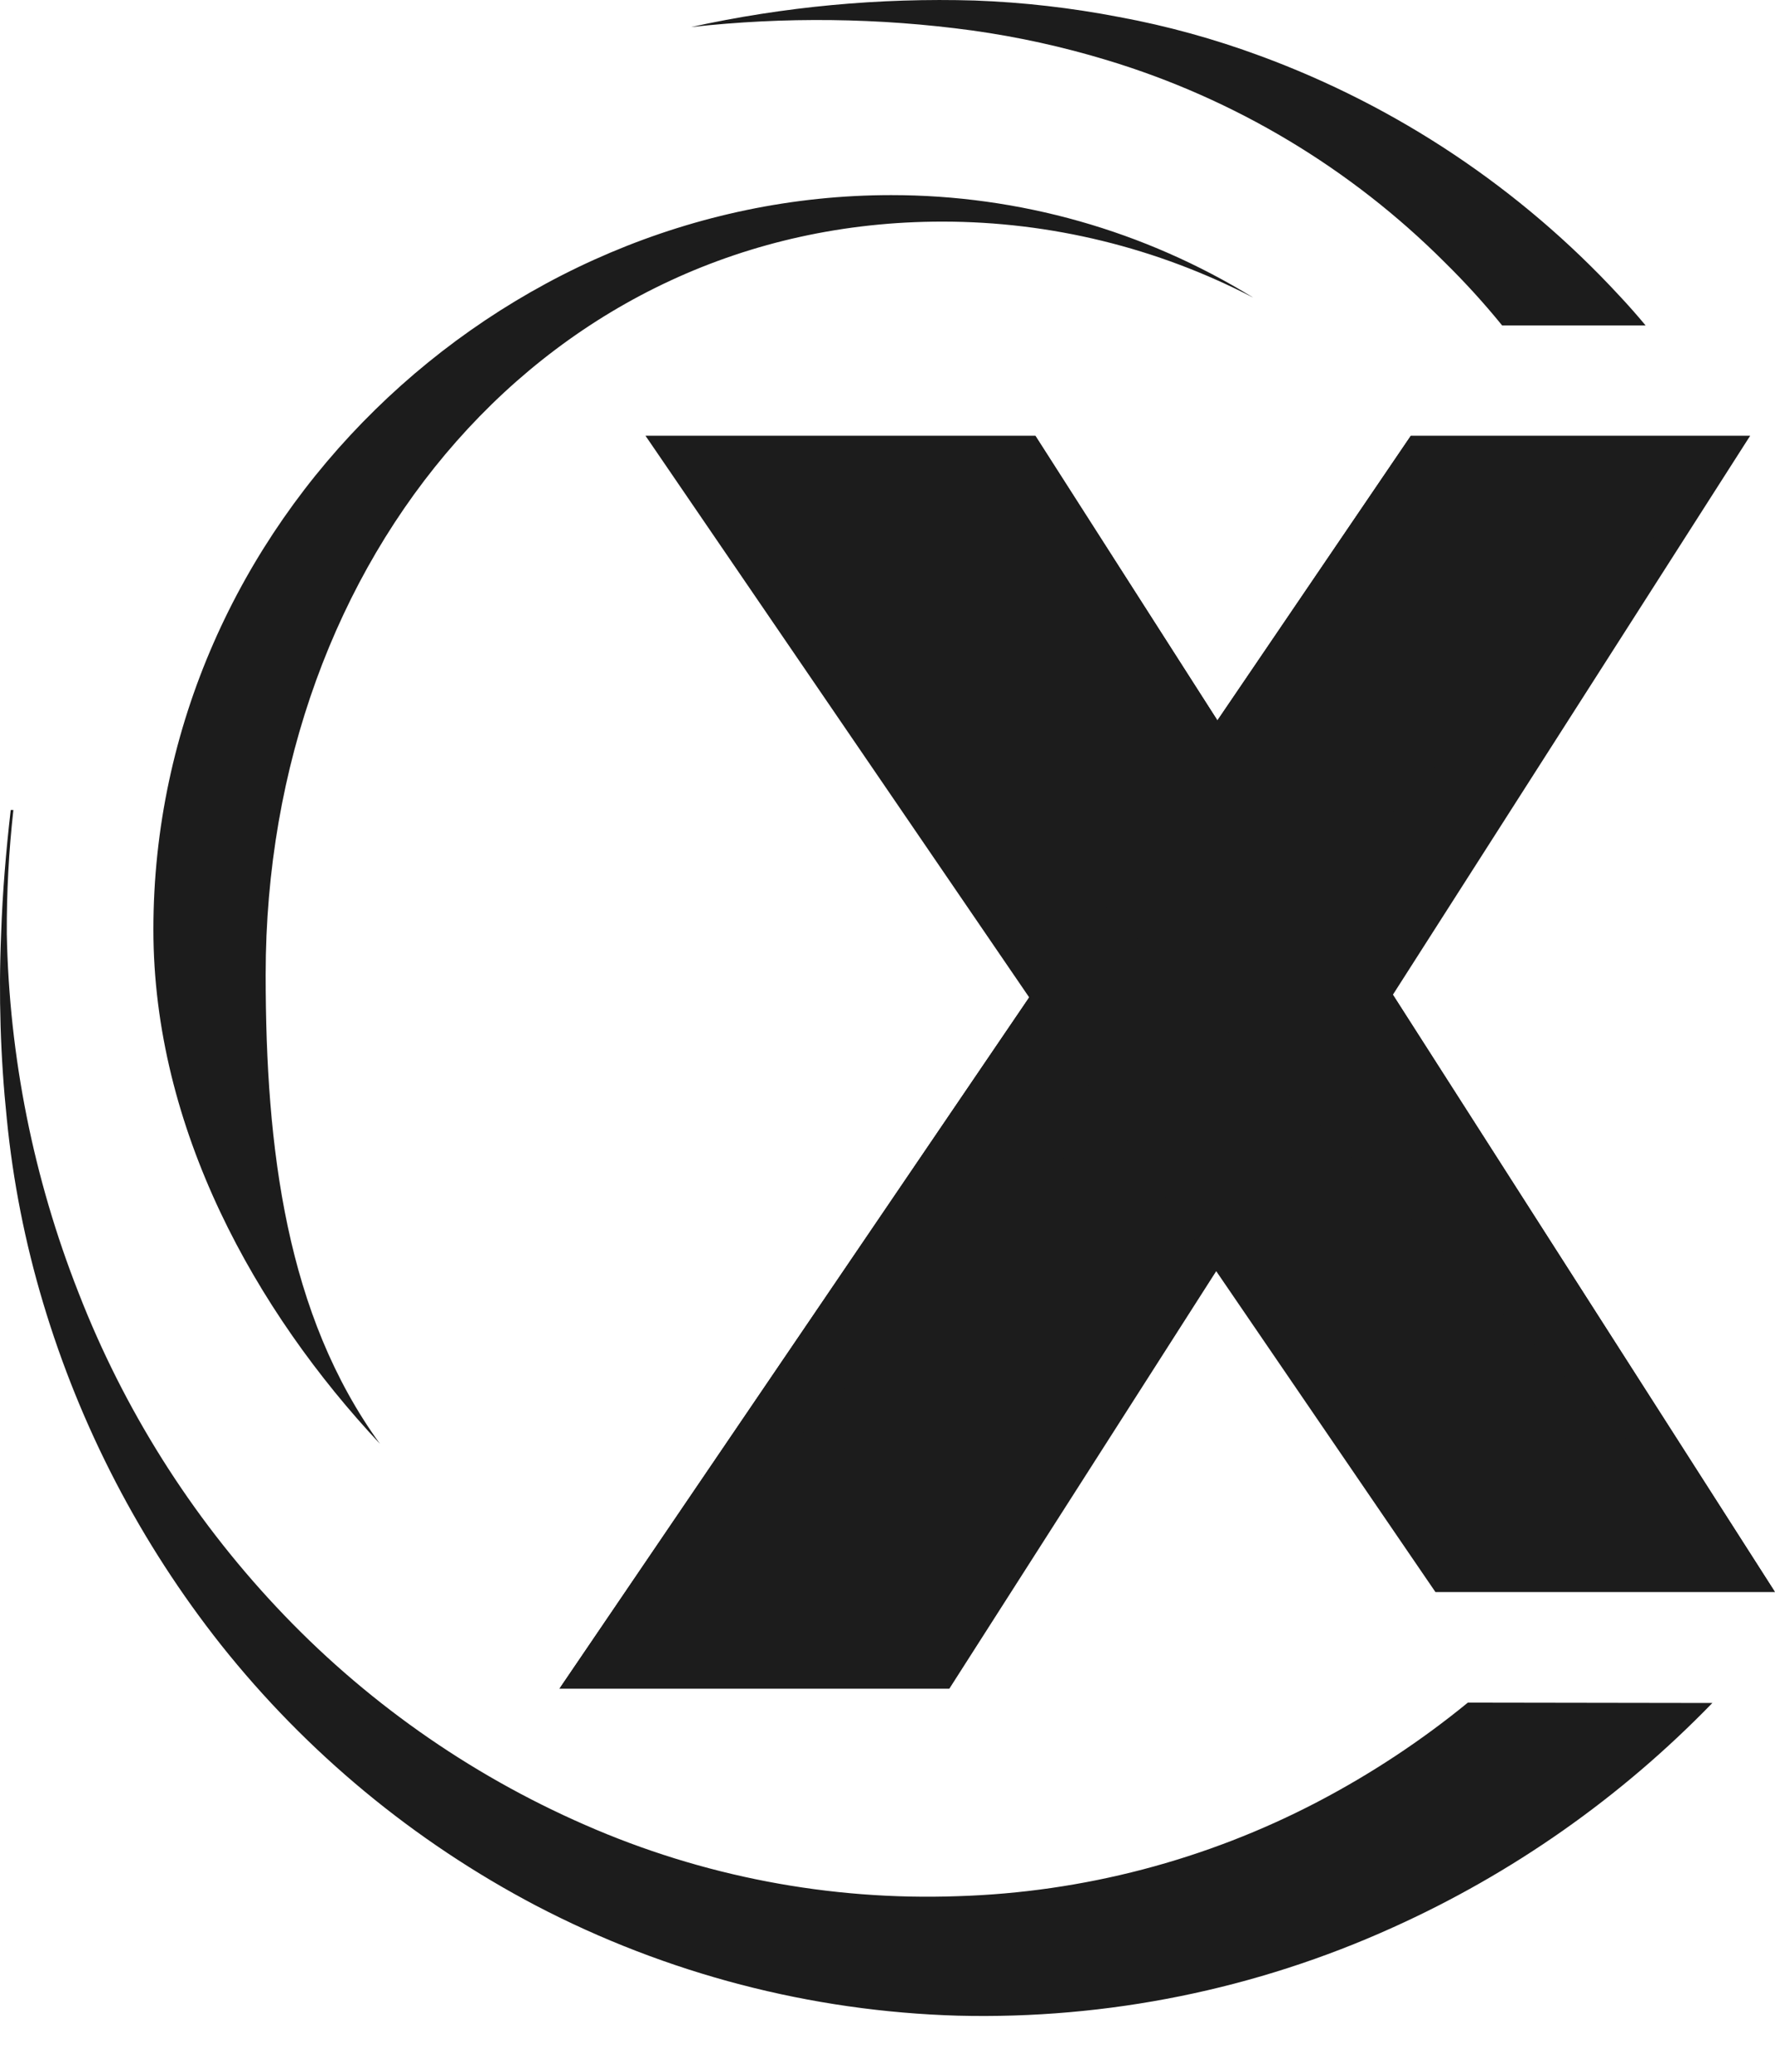
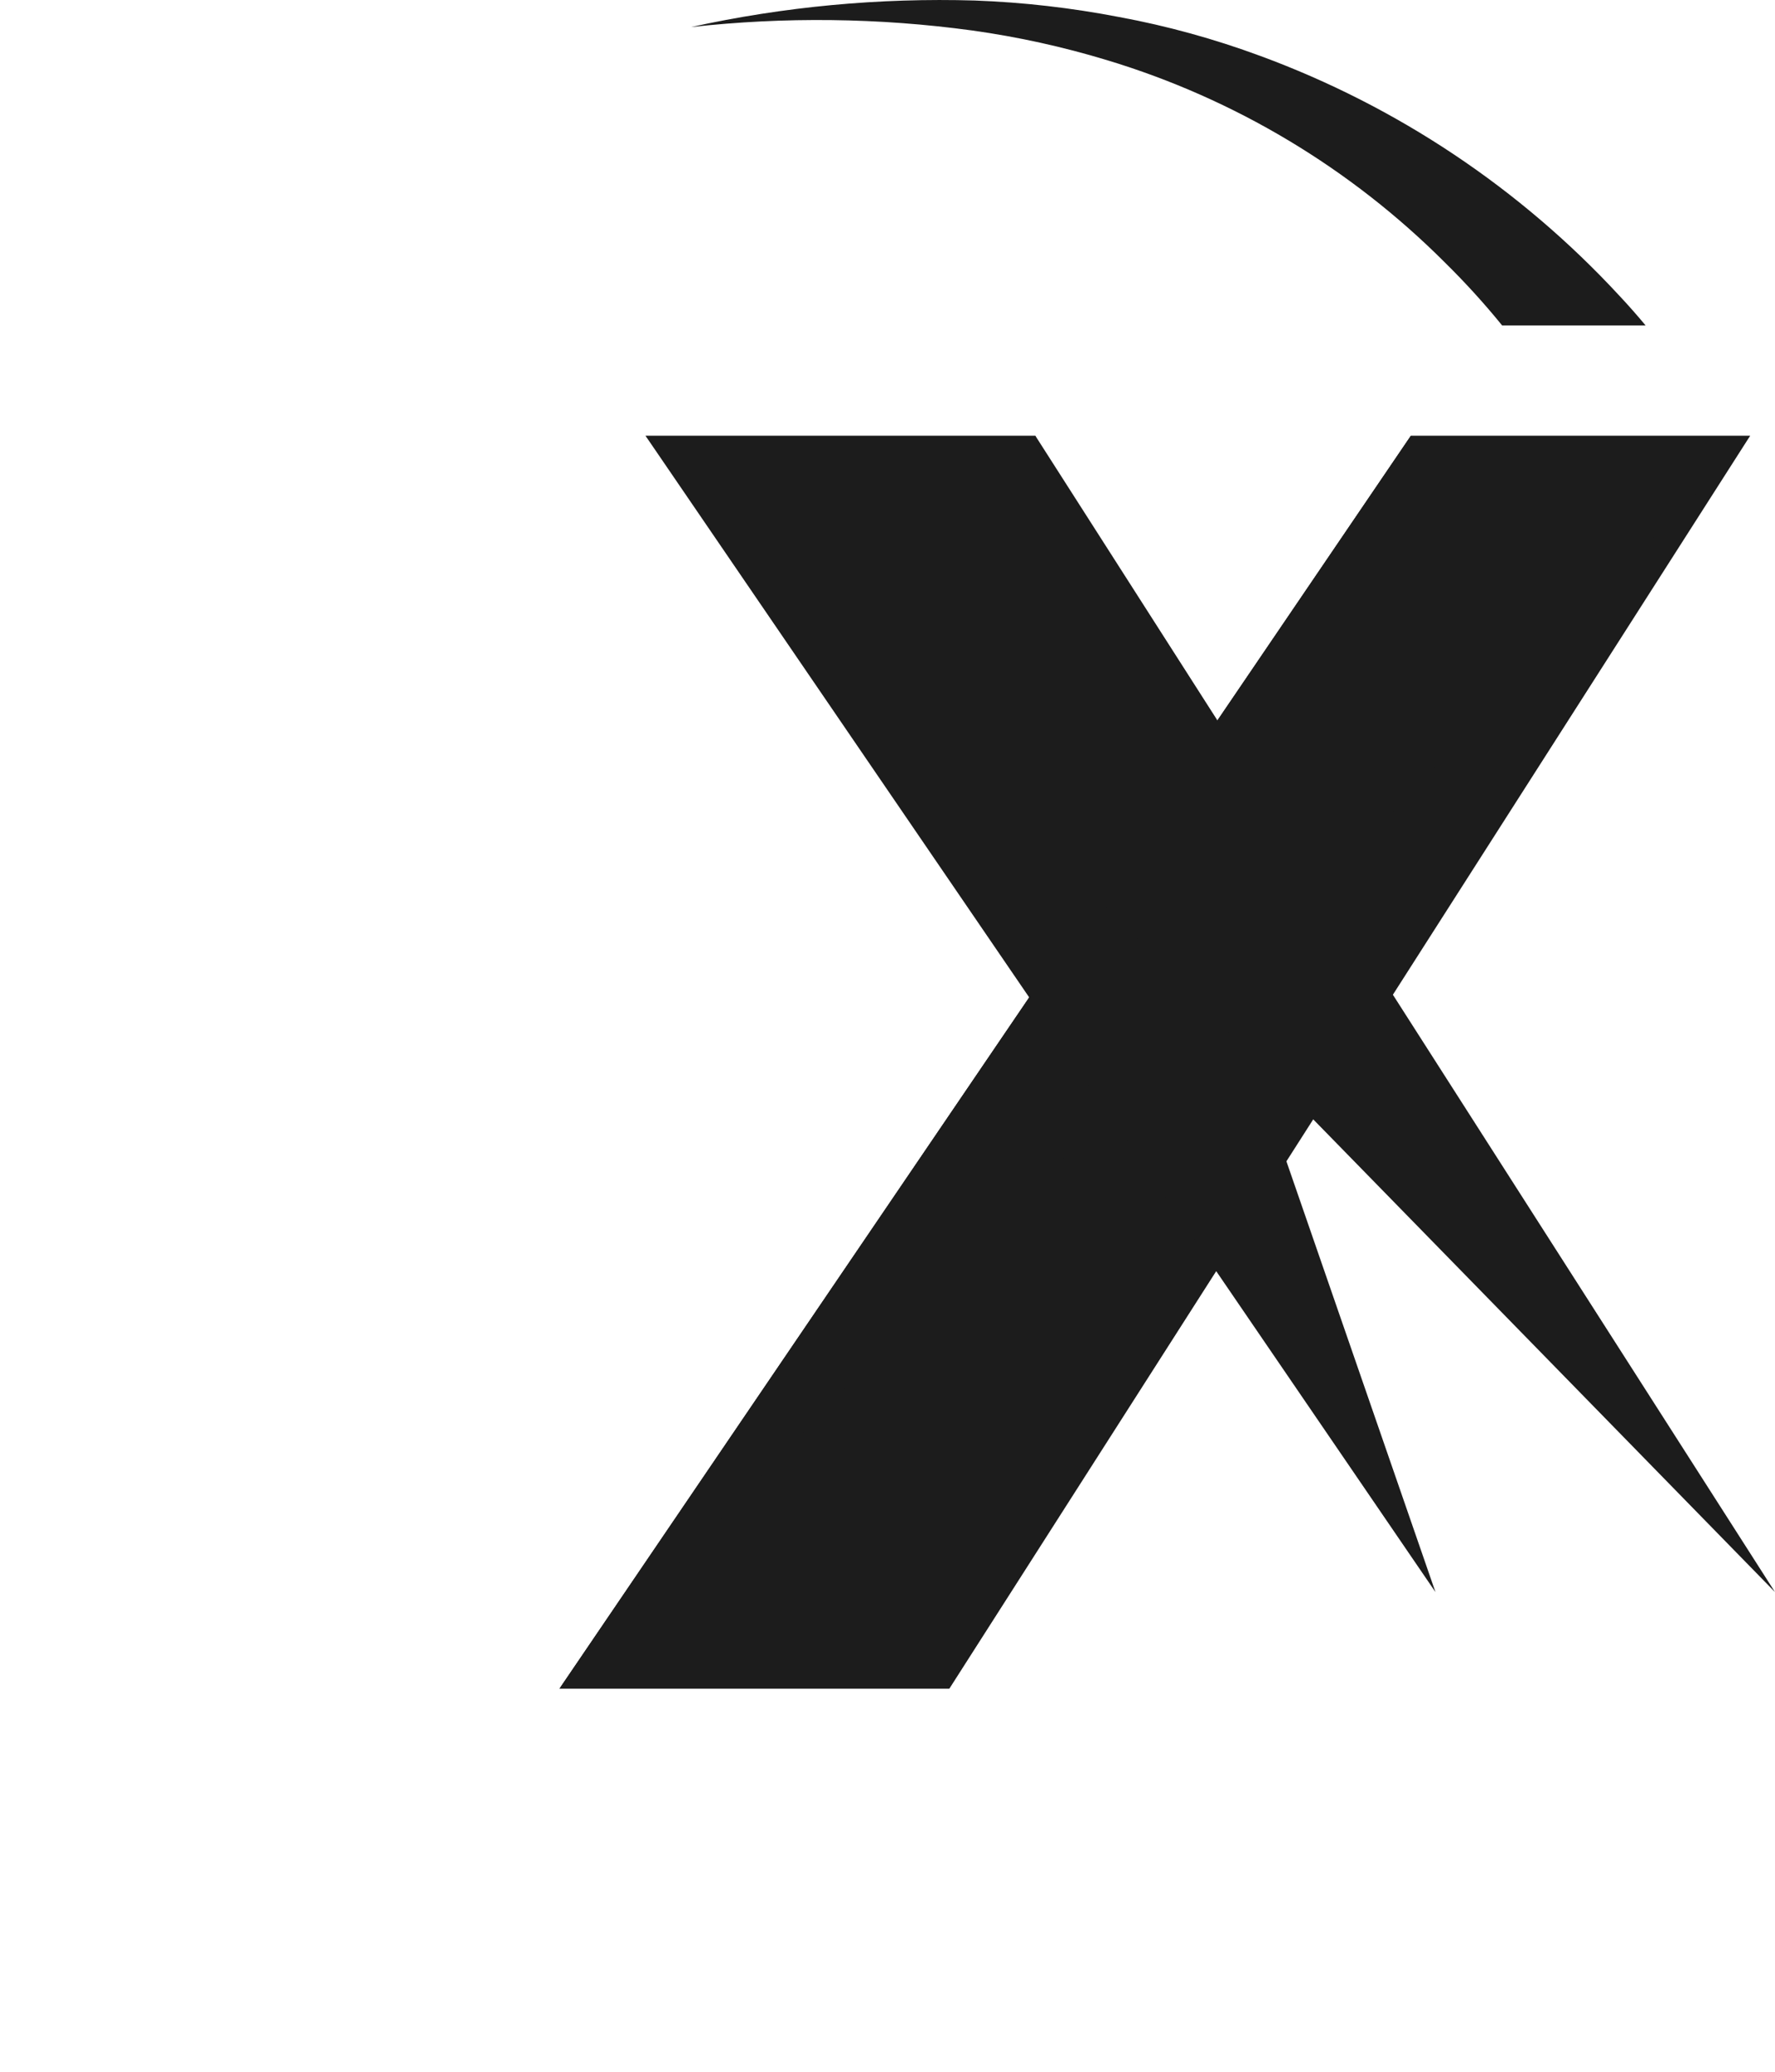
<svg xmlns="http://www.w3.org/2000/svg" fill="none" viewBox="0 0 24 28" height="28" width="24">
-   <path fill="#1C1C1C" d="M3.592 13.172C3.592 7.515 7.428 2.995 12.742 2.995C14.206 2.995 15.648 3.348 16.946 4.023C15.474 3.116 13.778 2.636 12.049 2.637C6.743 2.637 2.074 7.065 2.074 12.563C2.074 15.255 3.458 17.722 5.137 19.513C3.874 17.773 3.592 15.537 3.592 13.172Z" />
-   <path fill="#1C1C1C" d="M19.847 23.011C19.216 23.527 18.535 23.976 17.814 24.353C16.309 25.139 14.646 25.575 12.95 25.627C11.218 25.689 9.495 25.359 7.908 24.663C6.33 23.974 4.91 22.971 3.733 21.714C2.579 20.483 1.672 19.042 1.061 17.469C0.453 15.924 0.124 14.283 0.092 12.622C0.089 12.063 0.119 11.503 0.181 10.947H0.145C0.081 11.504 0.034 12.062 0.015 12.622C-0.02 13.456 0.006 14.291 0.092 15.121C0.175 15.963 0.339 16.794 0.582 17.605C1.084 19.285 1.9 20.855 2.988 22.23C4.148 23.689 5.6 24.89 7.25 25.756C9.013 26.676 10.962 27.184 12.95 27.242C14.975 27.293 16.985 26.886 18.83 26.051C20.45 25.322 21.917 24.291 23.153 23.016L19.847 23.011Z" />
  <path fill="#1C1C1C" d="M14.968 0.813C16.694 1.334 18.264 2.274 19.539 3.55C19.812 3.819 20.07 4.102 20.311 4.399H22.251C22.136 4.261 22.018 4.127 21.895 3.996C20.555 2.547 18.892 1.437 17.041 0.756C16.421 0.527 15.782 0.35 15.131 0.23C14.488 0.106 13.836 0.031 13.181 0.007C11.891 -0.031 10.602 0.089 9.342 0.366C10.607 0.225 11.884 0.24 13.145 0.412C13.762 0.498 14.371 0.632 14.968 0.813Z" />
  <path fill="#1C1C1C" d="M12.836 22.823H7.564L19.075 5.891H23.663L12.836 22.823Z" />
  <path fill="#1C1C1C" d="M19.075 5.891H23.663L7.564 22.823L19.075 5.891Z" />
-   <path fill="#1C1C1C" d="M14 5.891H8.729L19.409 21.517H24L14 5.891Z" />
+   <path fill="#1C1C1C" d="M14 5.891H8.729L19.409 21.517L14 5.891Z" />
  <path fill="#1C1C1C" d="M8.729 5.891H14L24 21.517L8.729 5.891Z" />
</svg>